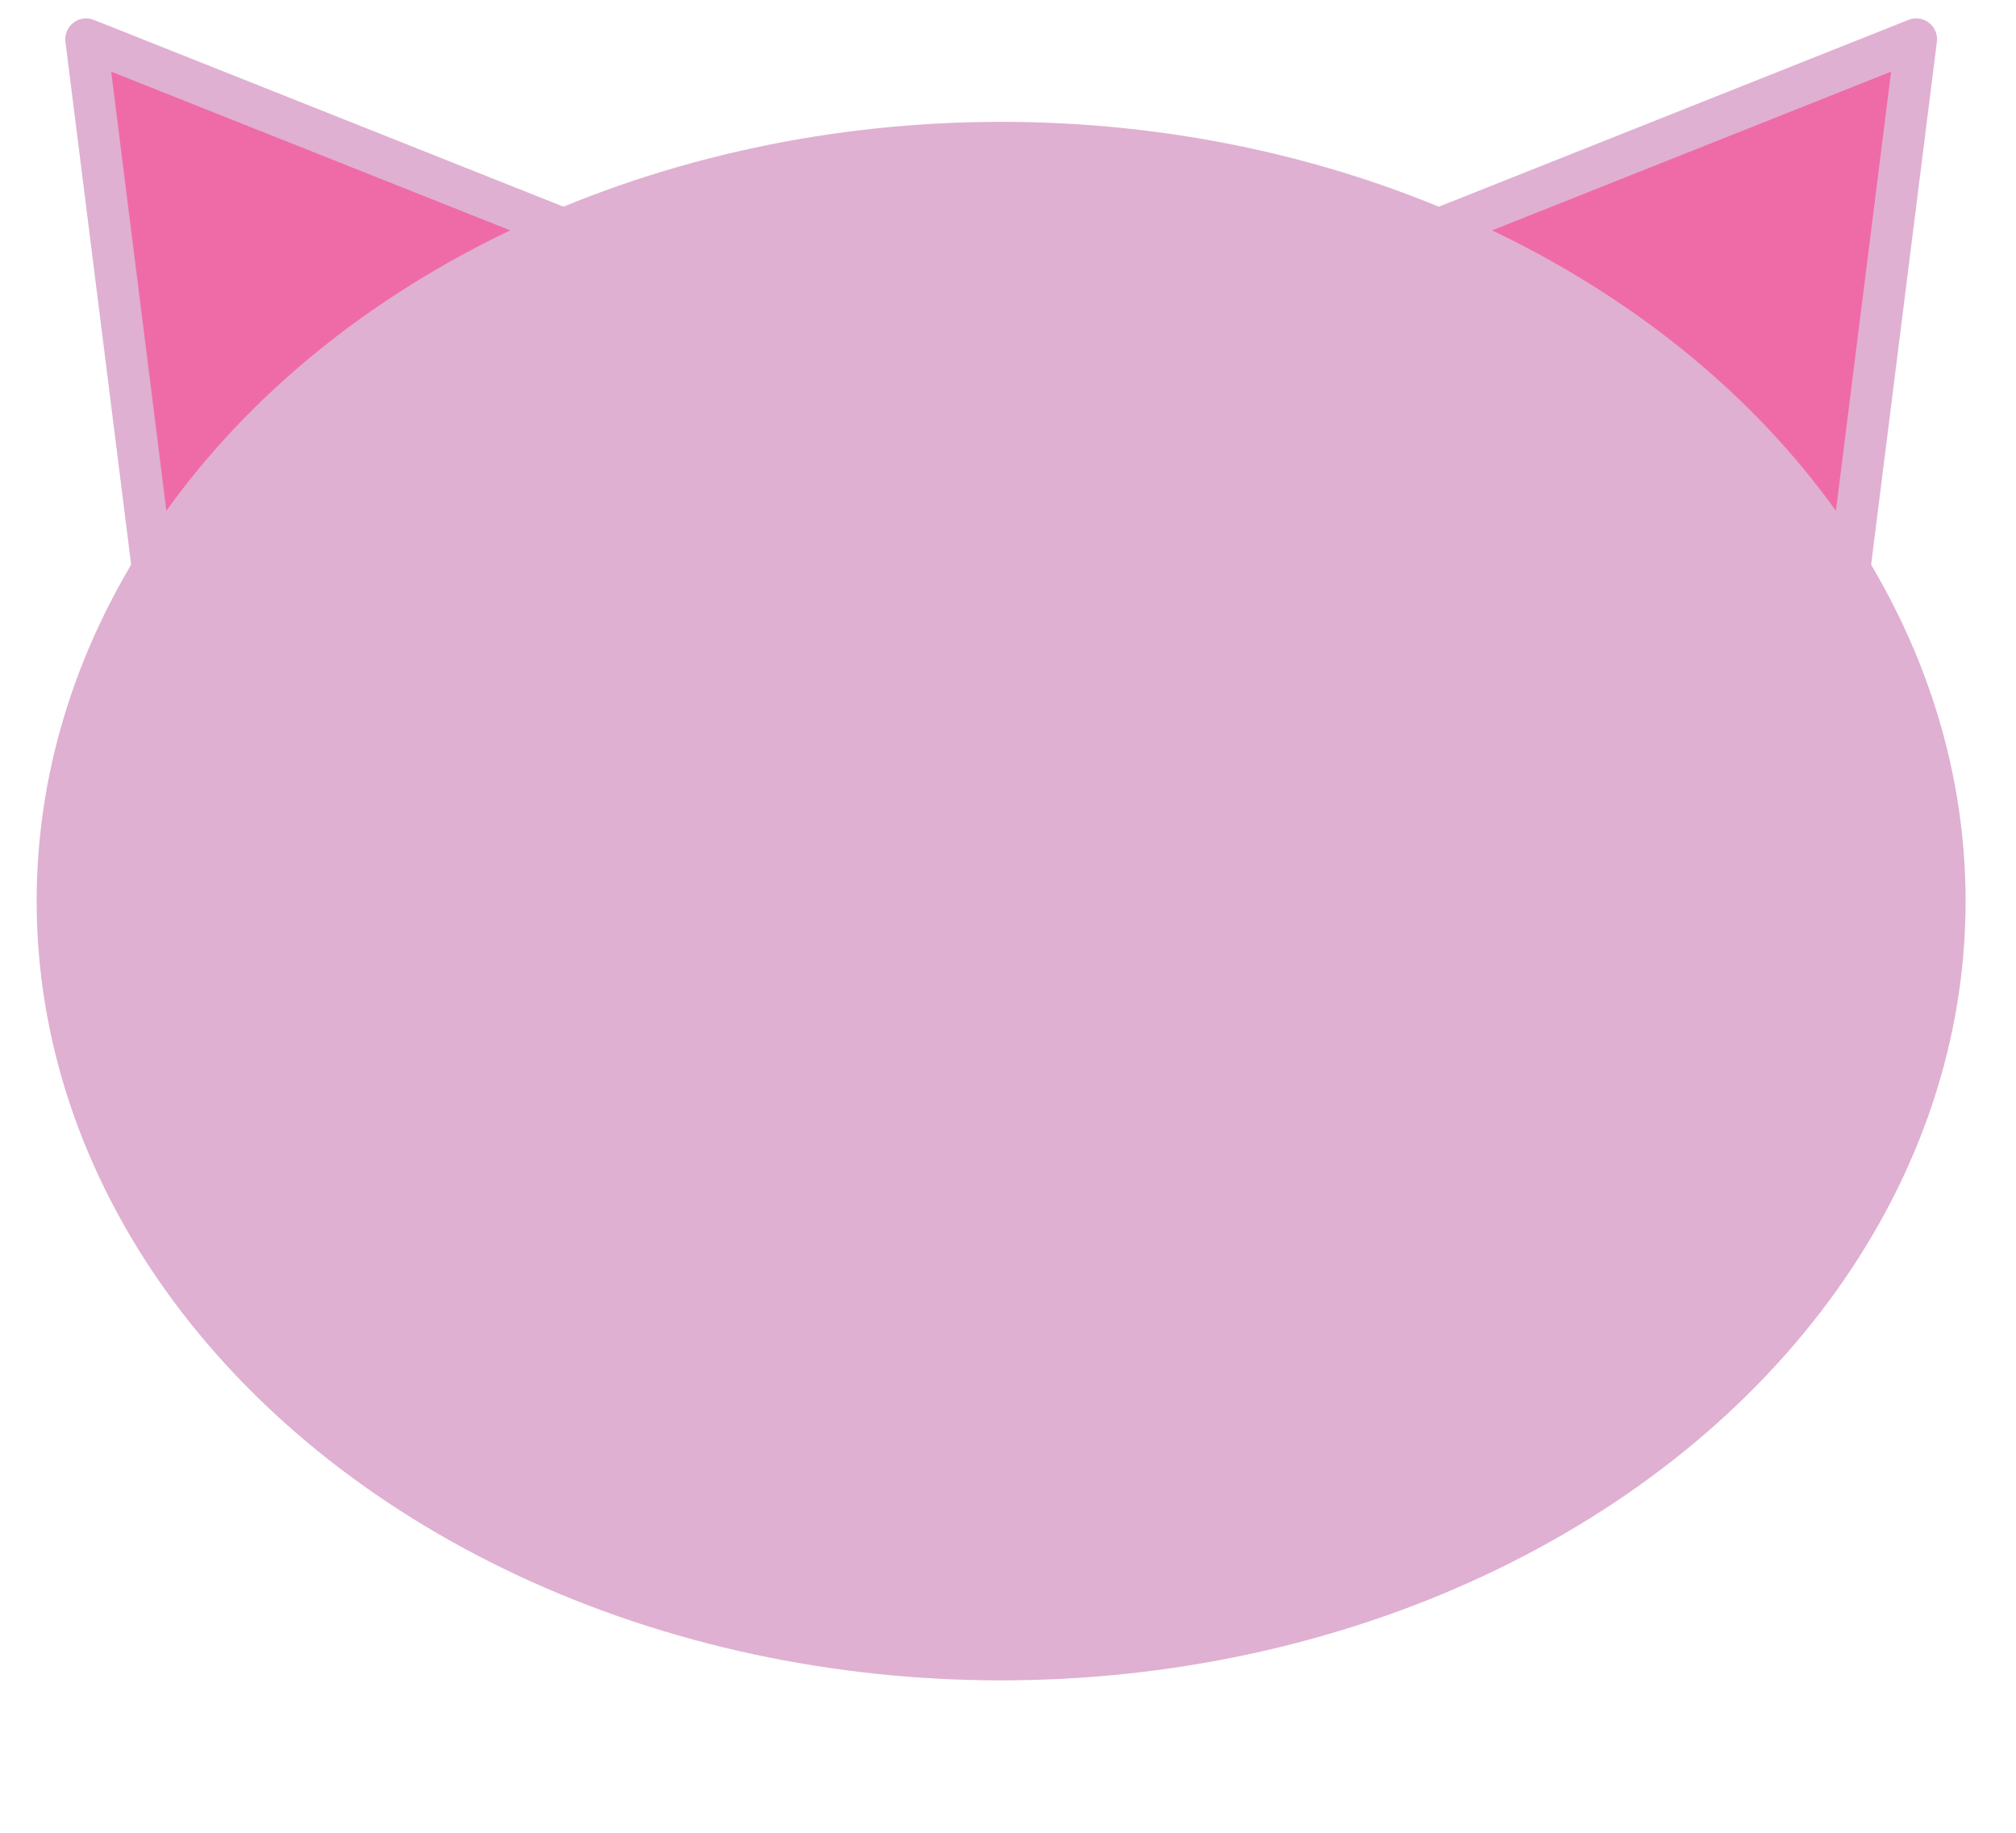
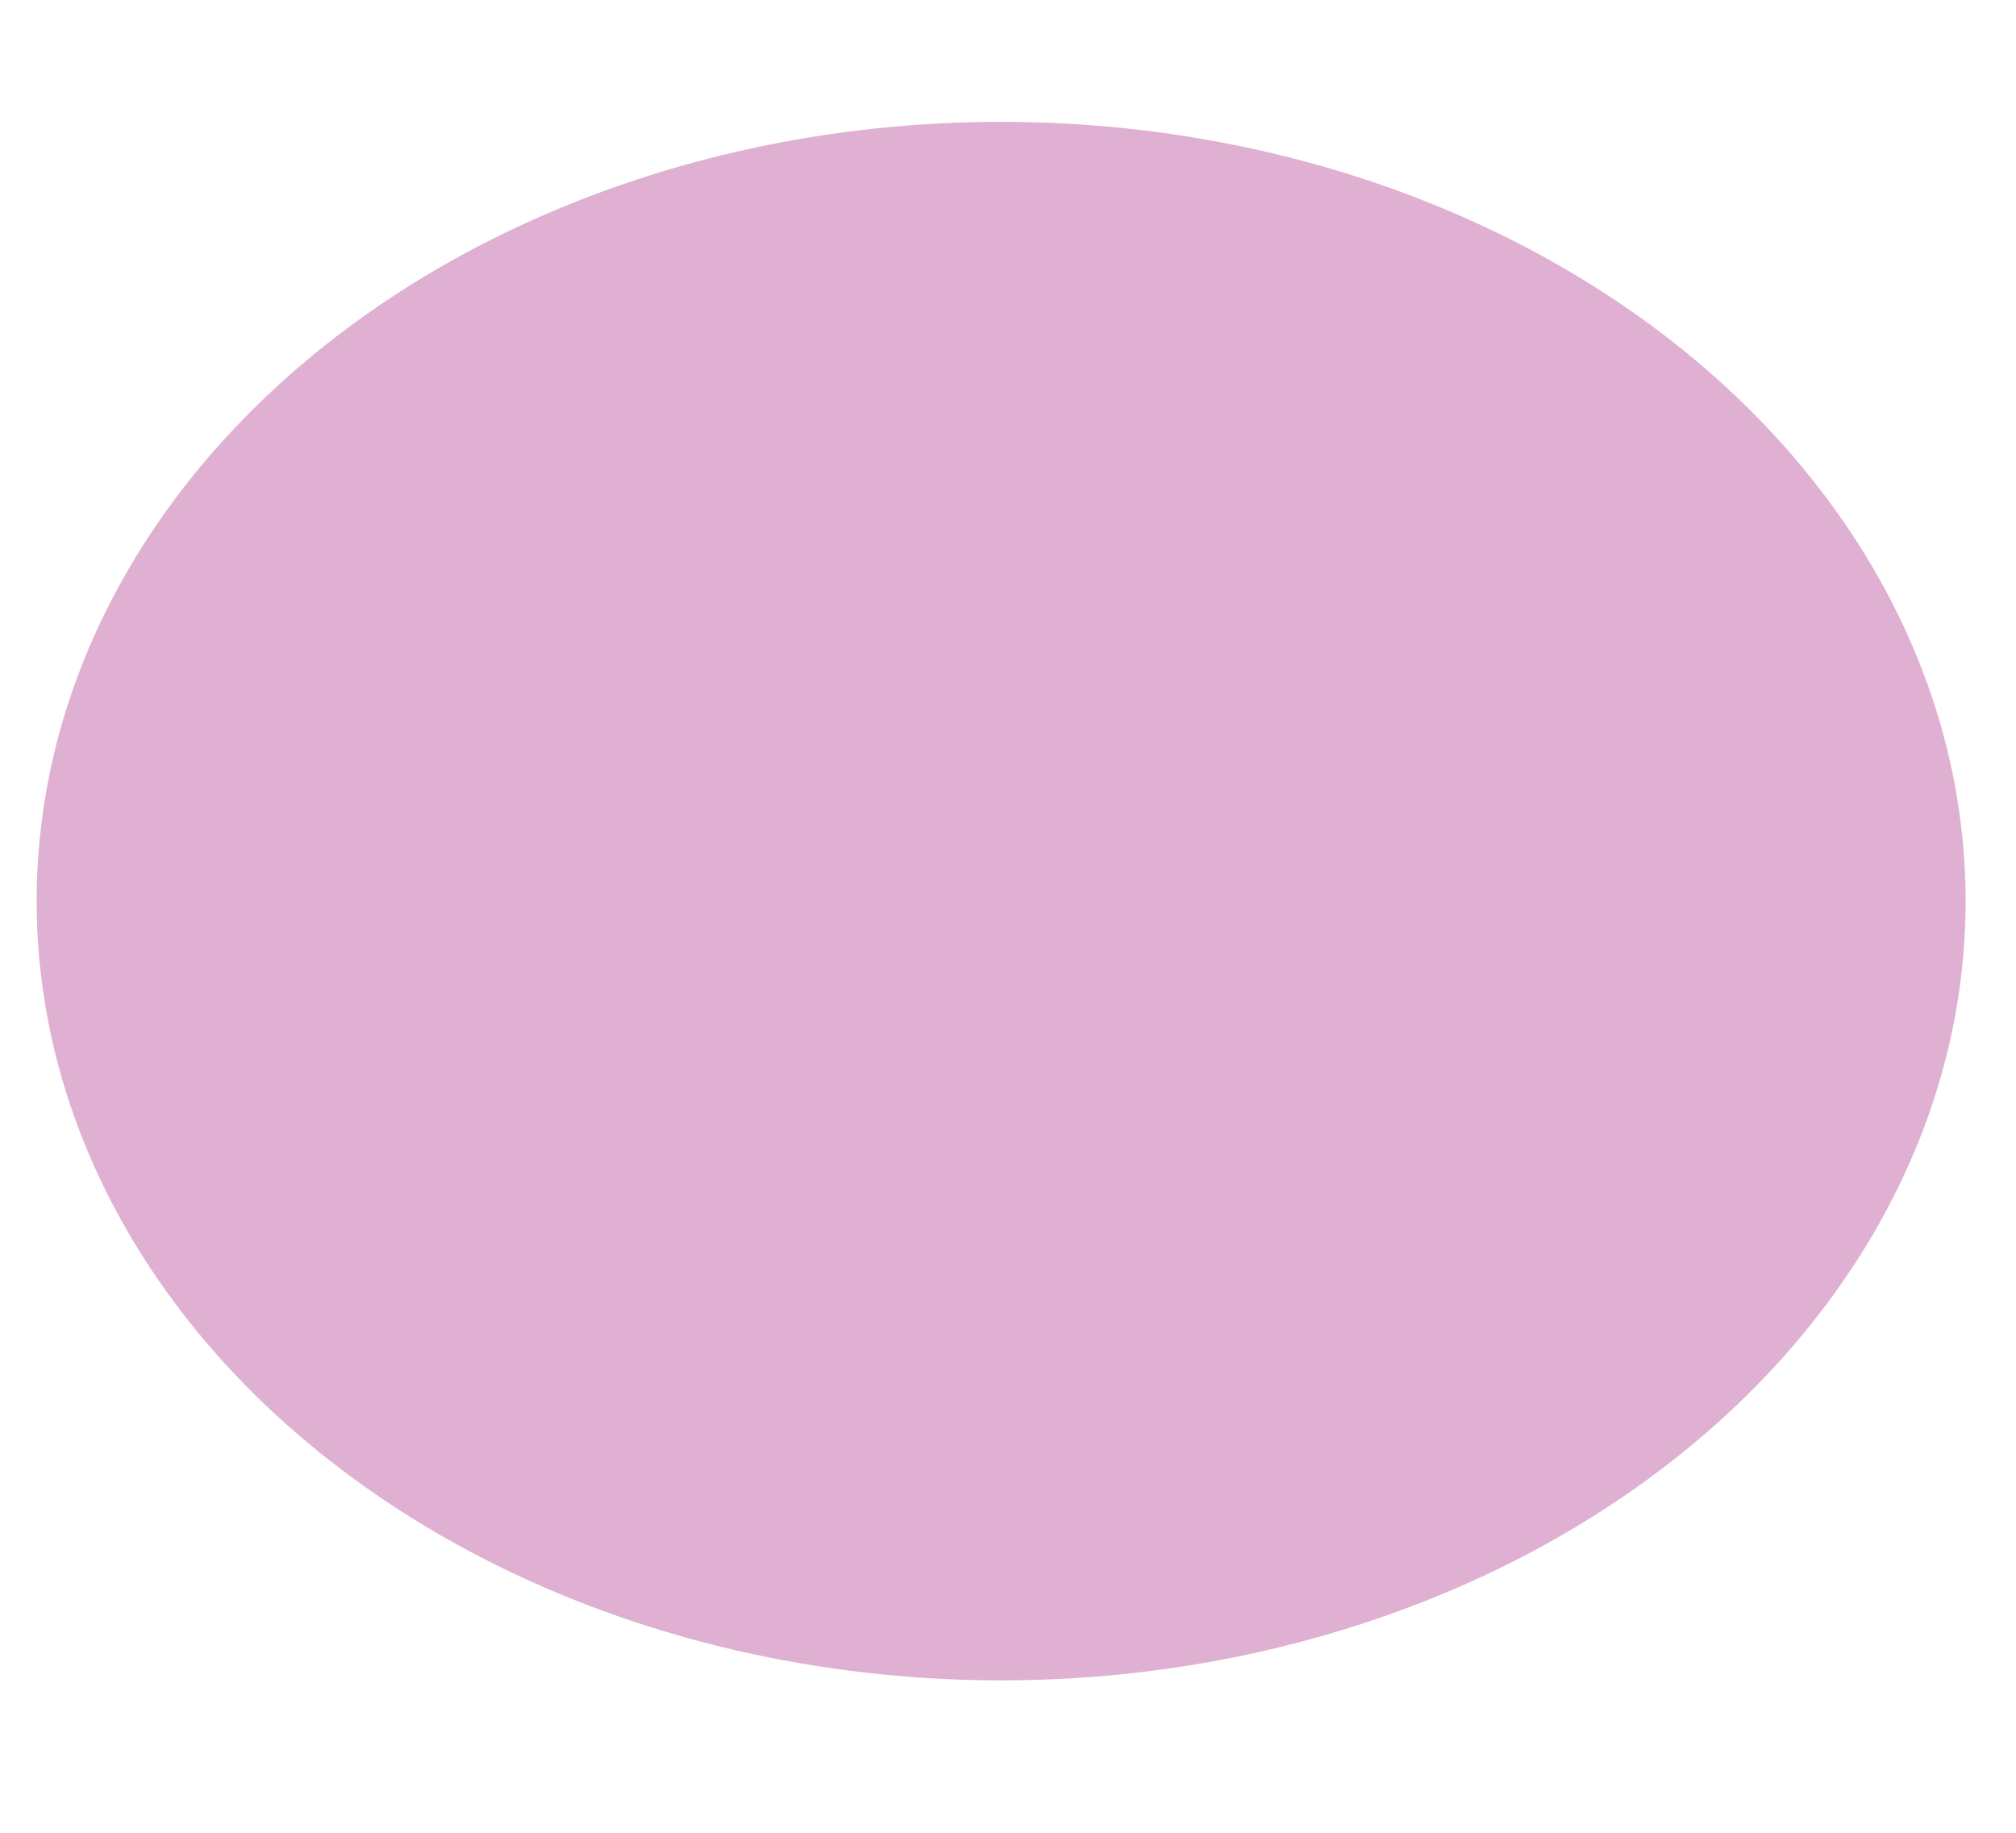
<svg xmlns="http://www.w3.org/2000/svg" version="1.1" id="Layer_1" x="0px" y="0px" width="110px" height="100px" viewBox="0 0 110 100" enable-background="new 0 0 110 100" xml:space="preserve">
  <g>
    <g>
-       <polyline fill="#EF6BA7" stroke="#DFB0D1" stroke-width="2.274" stroke-linecap="round" stroke-linejoin="round" points="    36.286,14.705 4.699,2.141 8.308,30.855   " />
-       <polyline fill="#EF6BA7" stroke="#DFB0D1" stroke-width="2.274" stroke-linecap="round" stroke-linejoin="round" points="    72.968,14.705 104.554,2.141 100.944,30.855   " />
-     </g>
+       </g>
    <ellipse fill="#DFB0D1" cx="54.625" cy="49.166" rx="52.625" ry="42.518" />
  </g>
</svg>